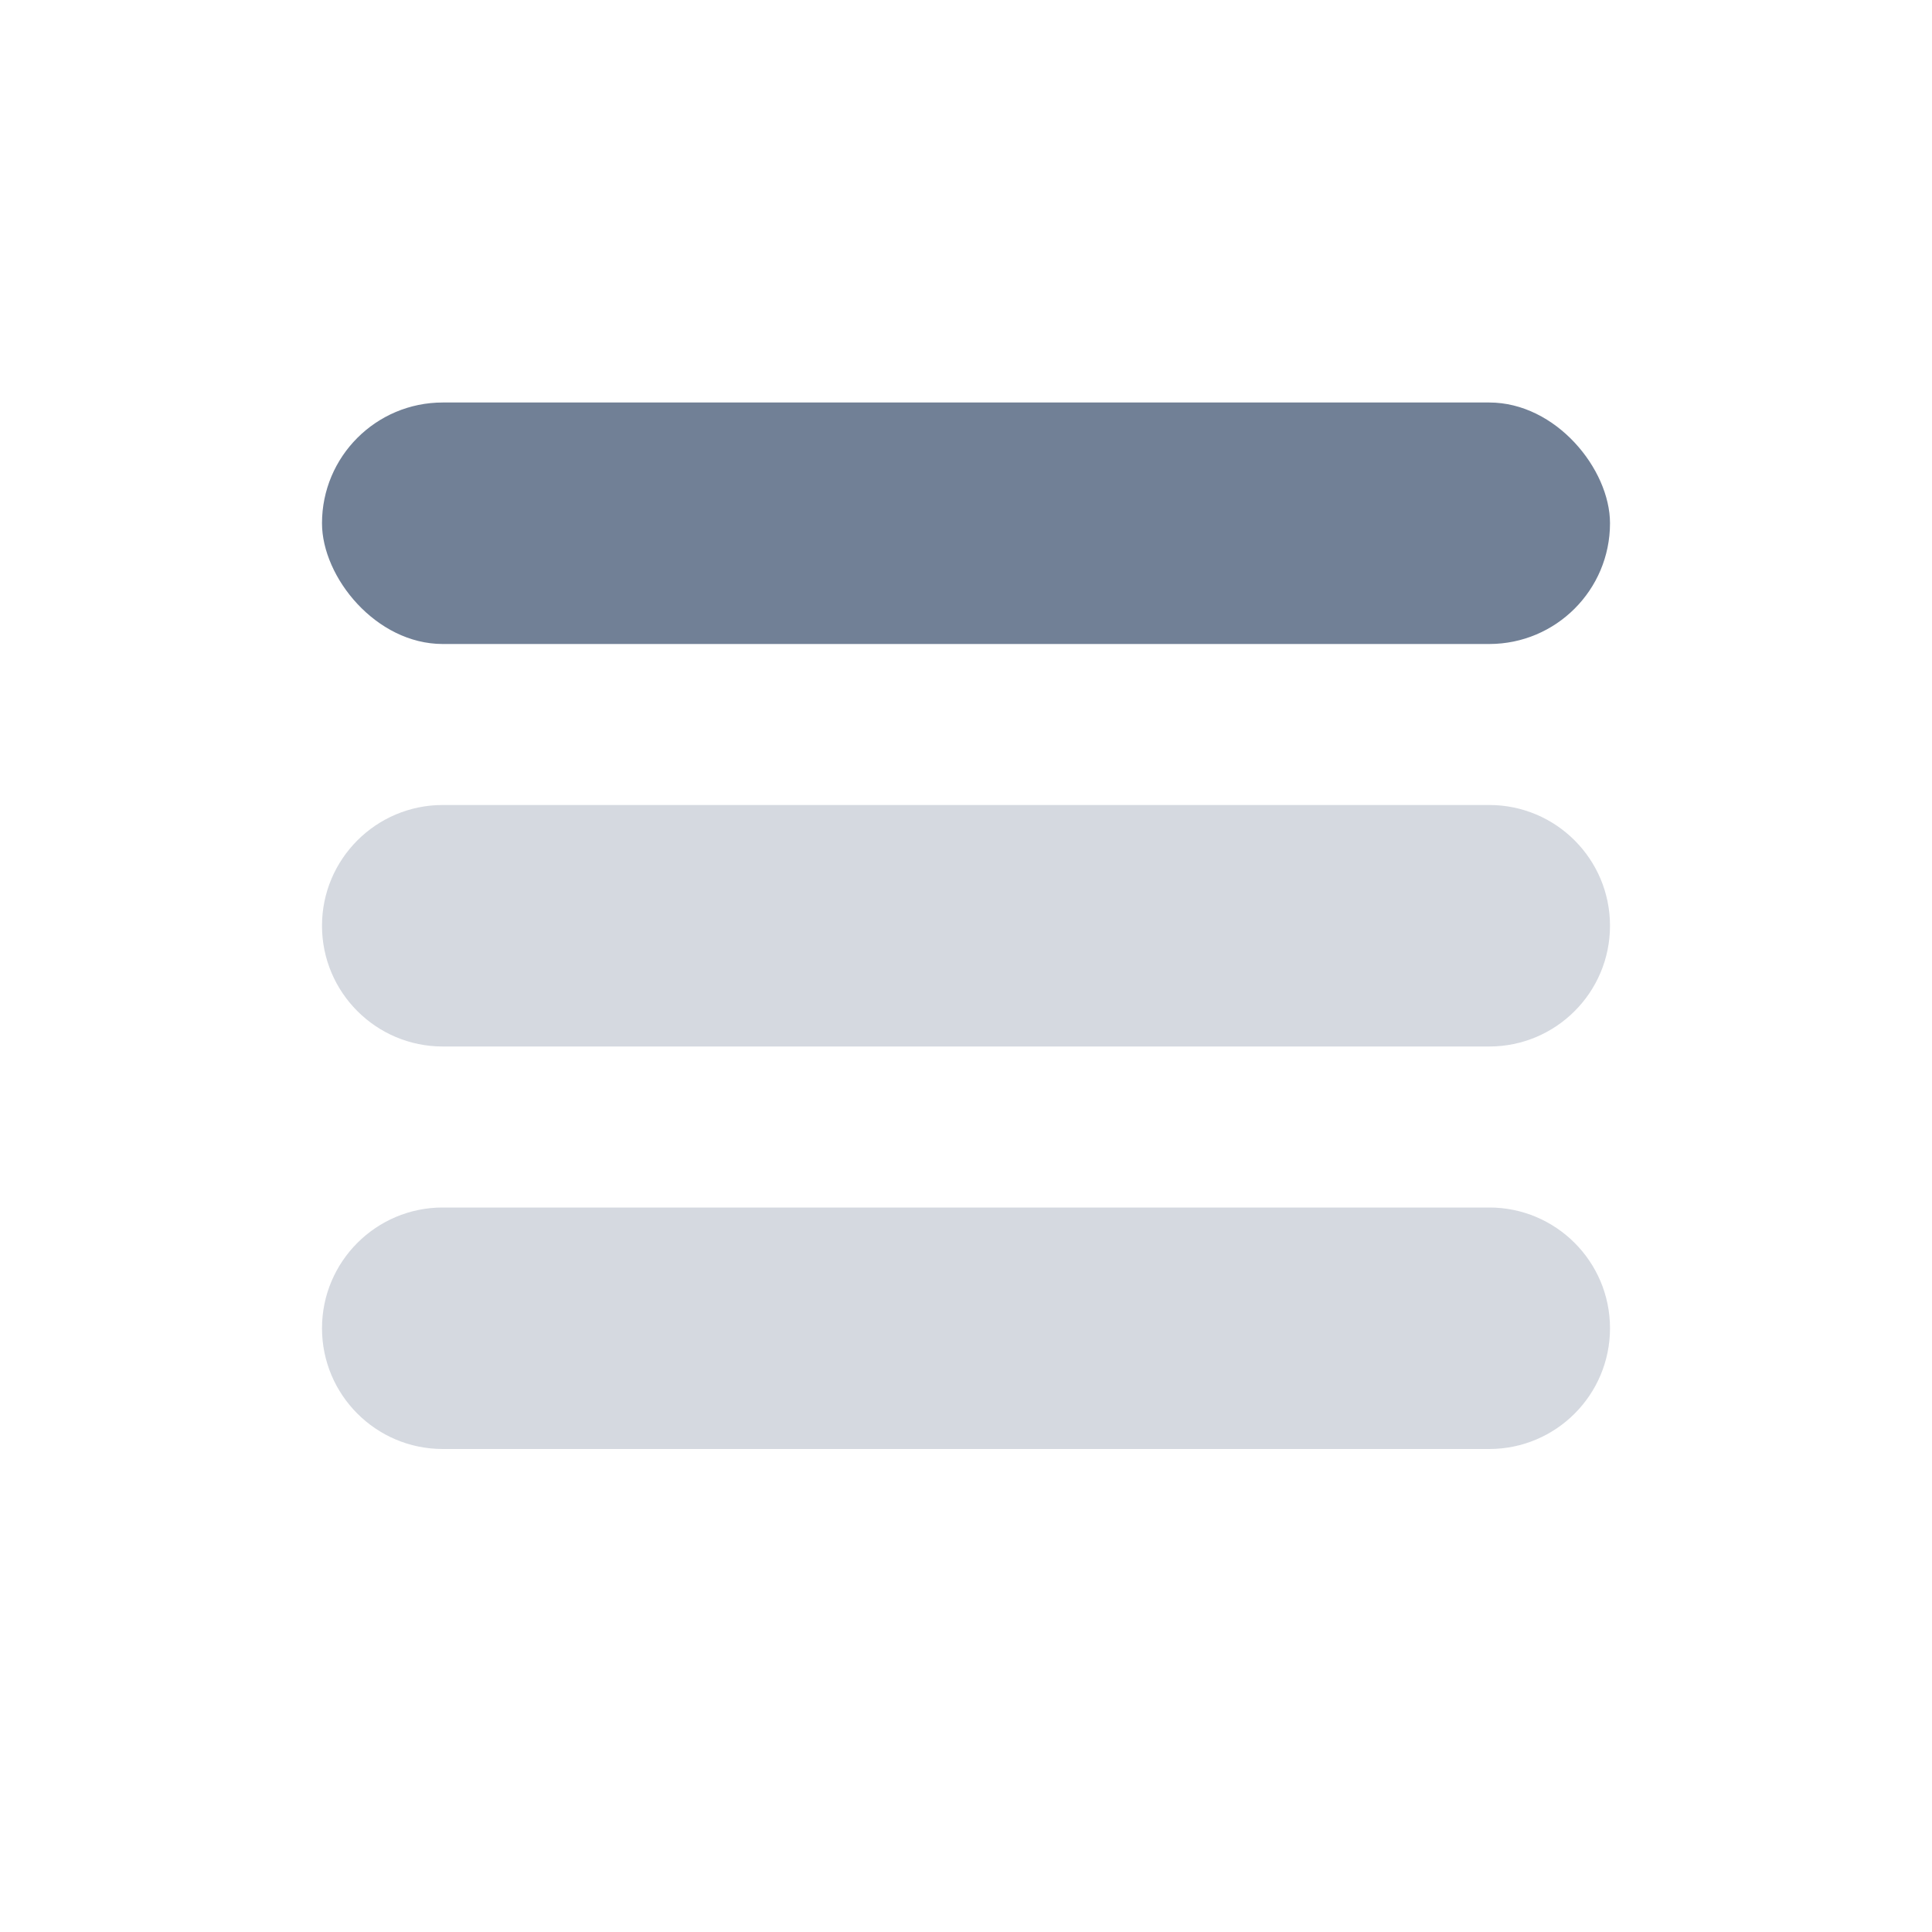
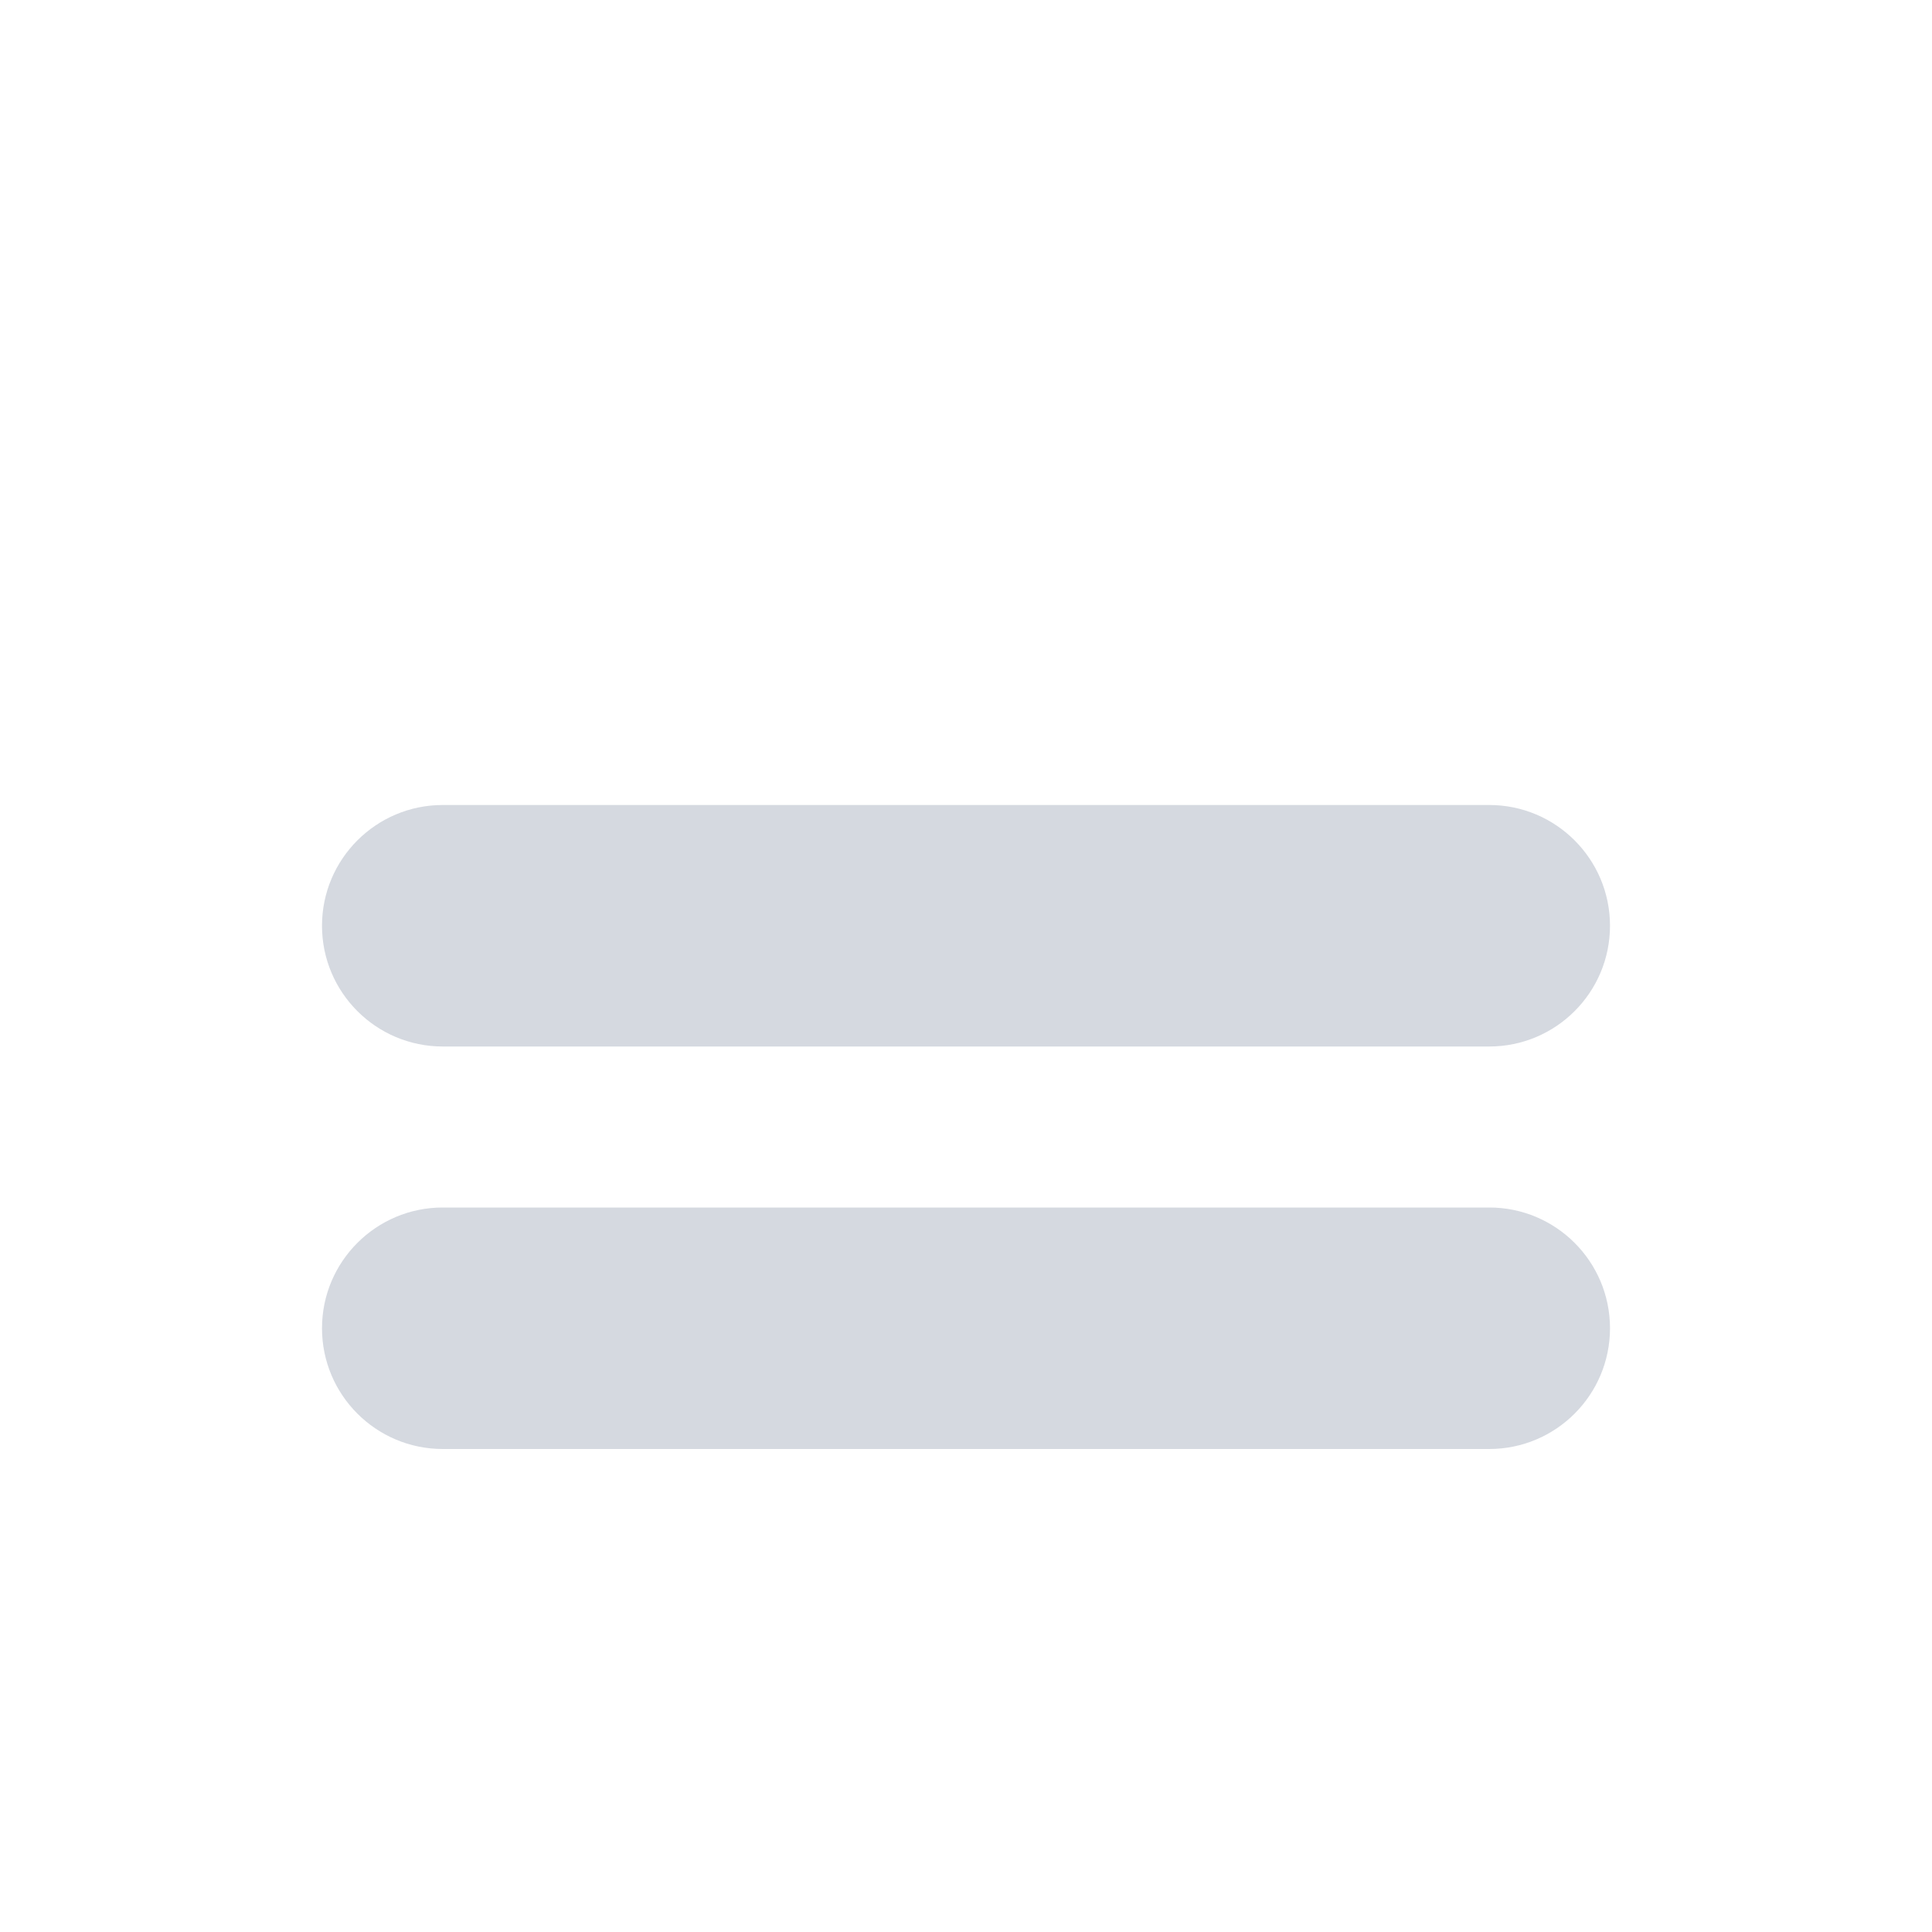
<svg xmlns="http://www.w3.org/2000/svg" width="24px" height="24px" viewBox="0 0 24 24" version="1.1">
  <title>Menu</title>
  <g id="Page-3" stroke="none" stroke-width="1" fill="none" fill-rule="evenodd">
    <g id="Mobile---Menu-with-Session" transform="translate(-39, -364)">
      <g id="Menu" transform="translate(39, 364)">
        <rect id="bound" x="0" y="0" width="24" height="24" />
-         <rect id="Rectangle-20" fill="#718096" fill-rule="nonzero" x="4" y="5" width="16" height="3" rx="1.5" />
        <path d="M5.5,15 L18.5,15 C19.328,15 20,15.672 20,16.5 C20,17.328 19.328,18 18.5,18 L5.5,18 C4.672,18 4,17.328 4,16.5 C4,15.672 4.672,15 5.5,15 Z M5.5,10 L18.5,10 C19.328,10 20,10.672 20,11.5 C20,12.328 19.328,13 18.5,13 L5.5,13 C4.672,13 4,12.328 4,11.5 C4,10.672 4.672,10 5.5,10 Z" id="Combined-Shape" fill="#718096" fill-rule="nonzero" opacity="0.3" />
      </g>
    </g>
  </g>
</svg>